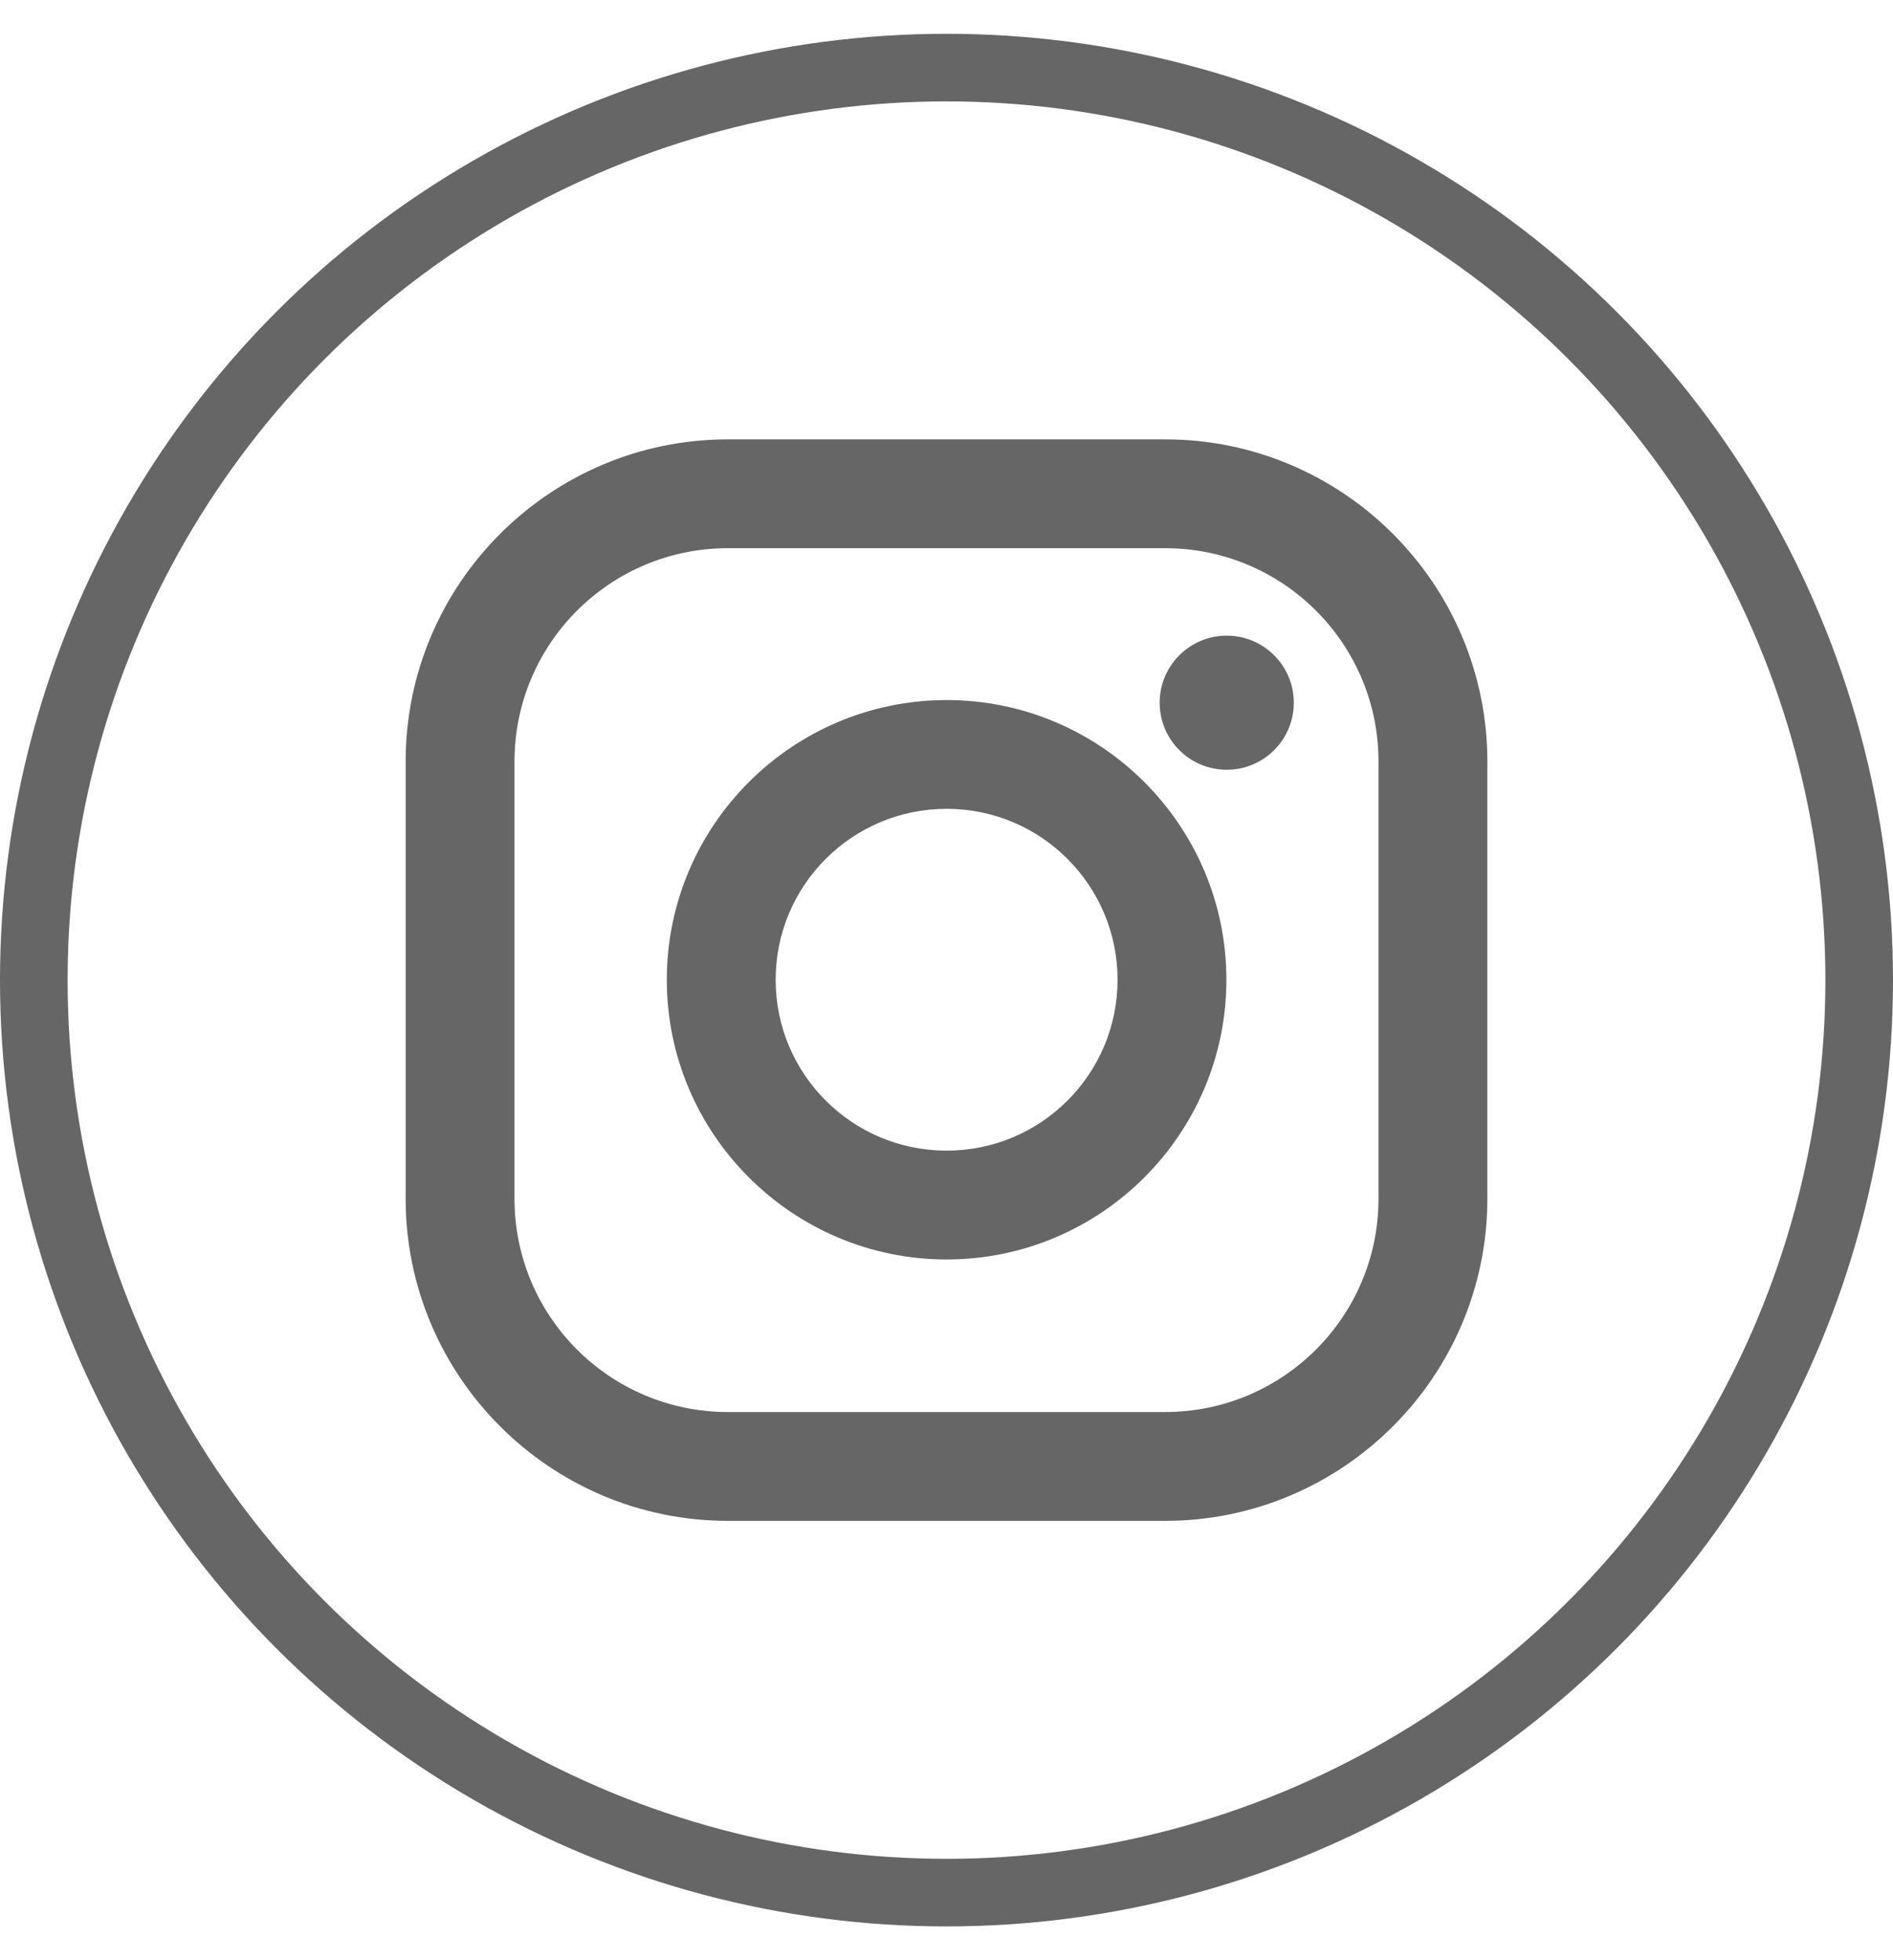
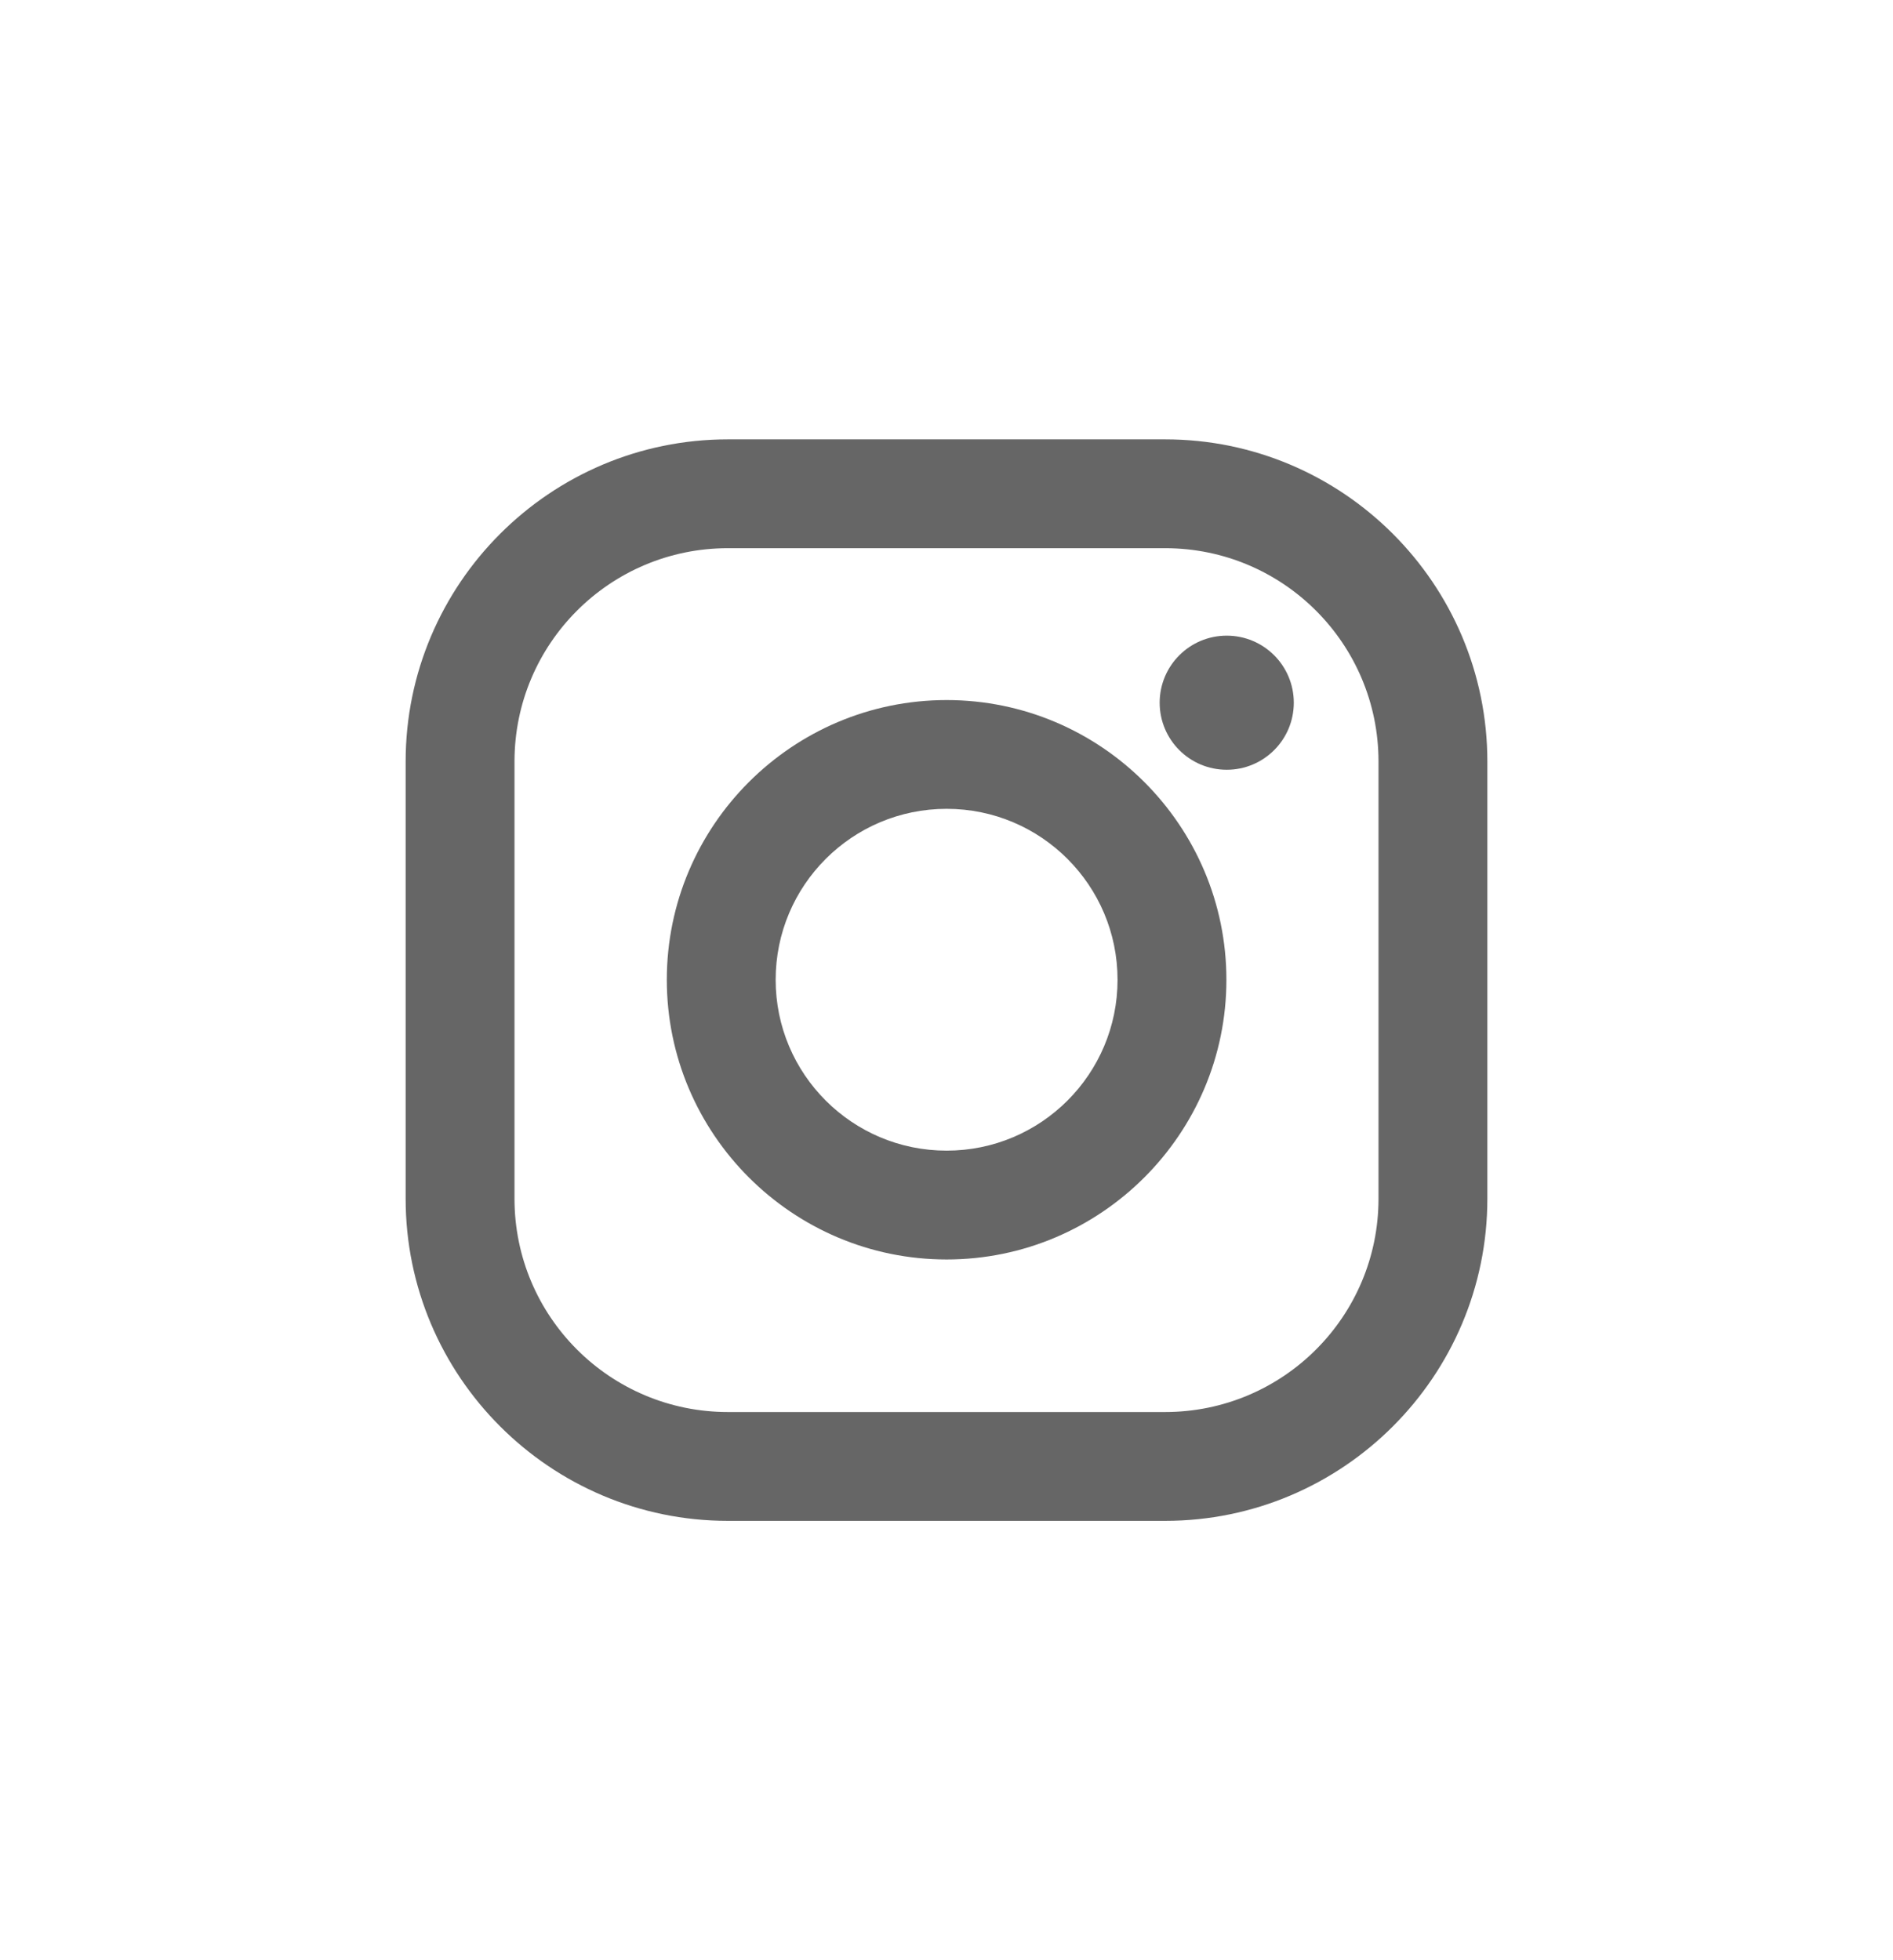
<svg xmlns="http://www.w3.org/2000/svg" width="28" height="29" viewBox="0 0 28 29" fill="none">
  <g id="Group 2118">
-     <circle id="Ellipse 75" cx="14" cy="14.5" r="13.5" stroke="#666666" />
    <g id="Instagram">
      <path id="Vector" d="M17.233 6.5H10.767C8.138 6.5 6 8.638 6 11.267V17.733C6 20.362 8.138 22.5 10.767 22.5H17.233C19.862 22.5 22 20.362 22 17.733V11.267C22 8.638 19.862 6.5 17.233 6.5ZM20.39 17.733C20.39 19.477 18.977 20.89 17.233 20.89H10.767C9.023 20.89 7.61 19.477 7.61 17.733V11.267C7.61 9.523 9.023 8.11 10.767 8.11H17.233C18.977 8.11 20.39 9.523 20.39 11.267V17.733Z" fill="#666666" />
      <path id="Vector_2" d="M14.002 10.357C11.72 10.357 9.863 12.213 9.863 14.495C9.863 16.776 11.72 18.633 14.002 18.633C16.283 18.633 18.14 16.776 18.14 14.495C18.14 12.213 16.283 10.357 14.002 10.357ZM14.002 17.023C12.605 17.023 11.473 15.891 11.473 14.495C11.473 13.098 12.605 11.966 14.002 11.966C15.398 11.966 16.53 13.098 16.53 14.495C16.53 15.891 15.398 17.023 14.002 17.023Z" fill="#666666" />
      <path id="Vector_3" d="M18.145 11.388C18.693 11.388 19.137 10.944 19.137 10.396C19.137 9.848 18.693 9.404 18.145 9.404C17.597 9.404 17.153 9.848 17.153 10.396C17.153 10.944 17.597 11.388 18.145 11.388Z" fill="#666666" />
    </g>
  </g>
</svg>